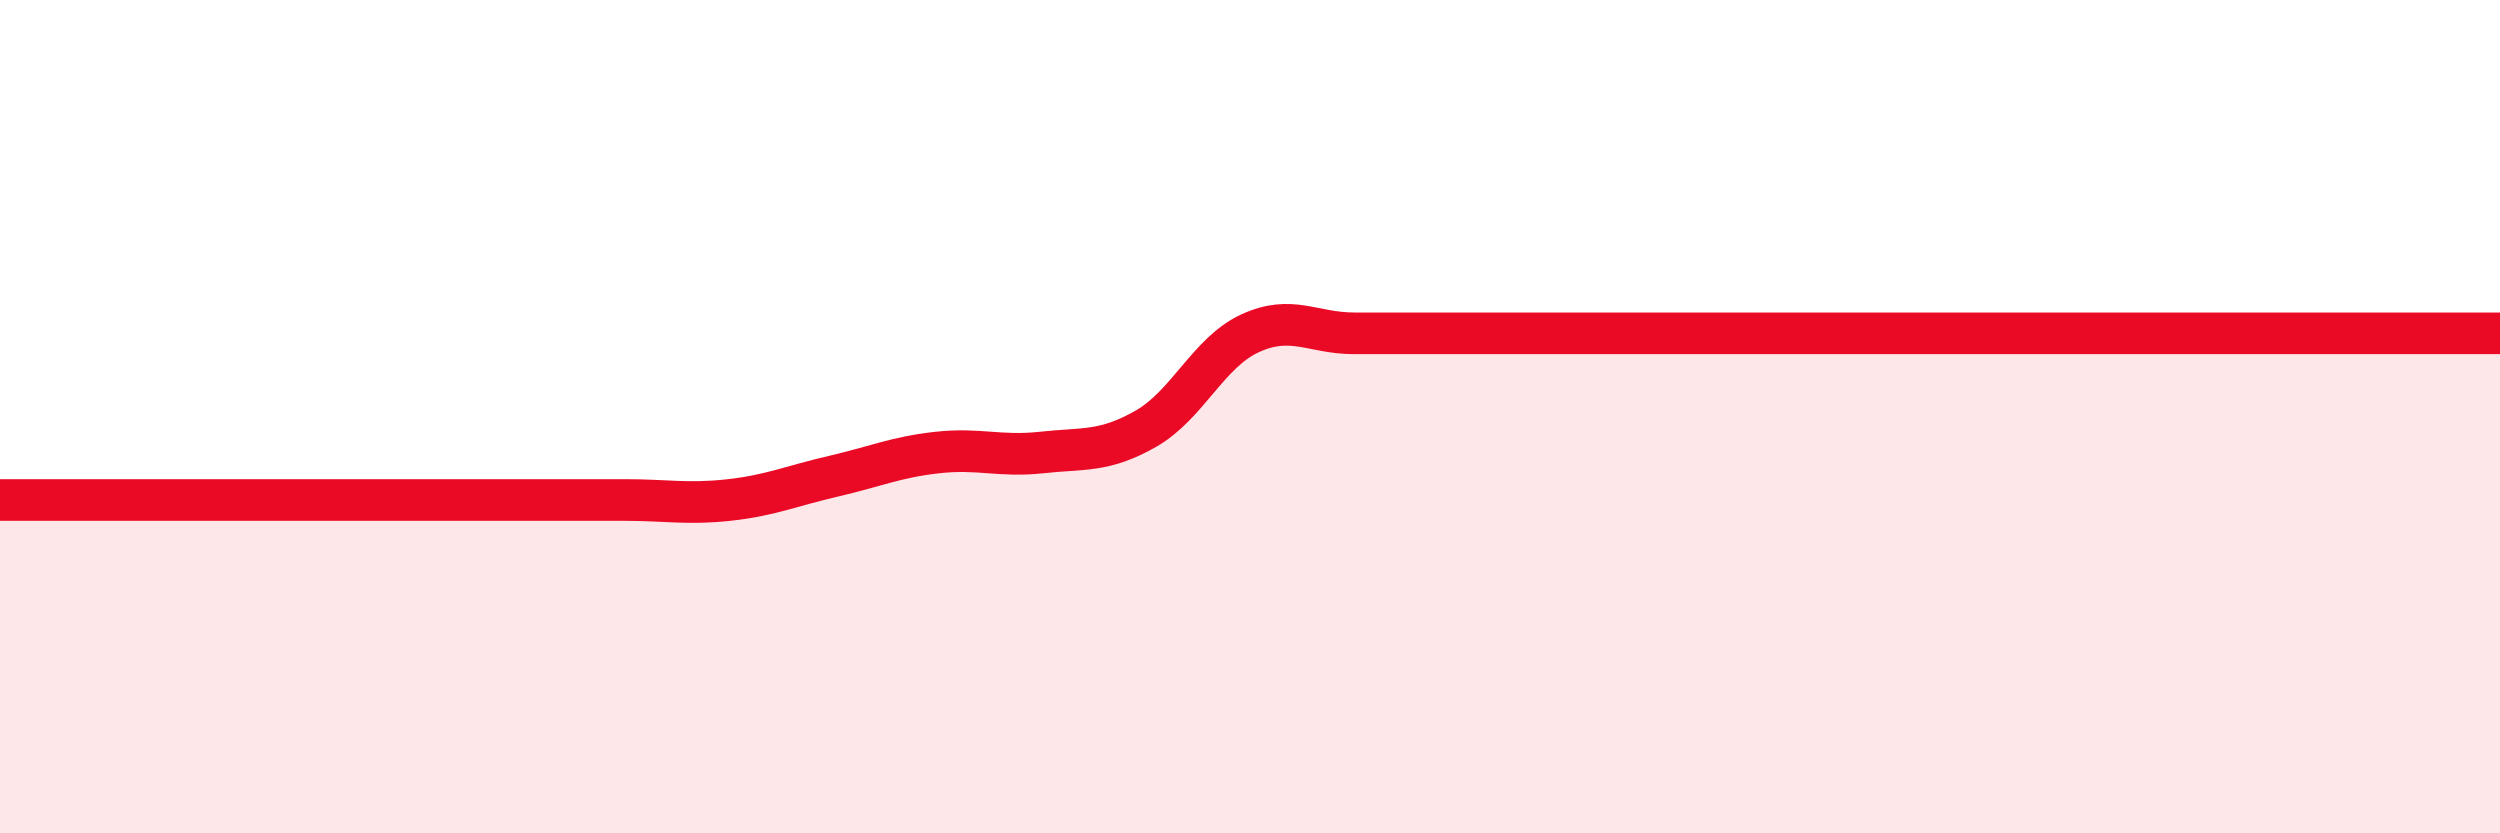
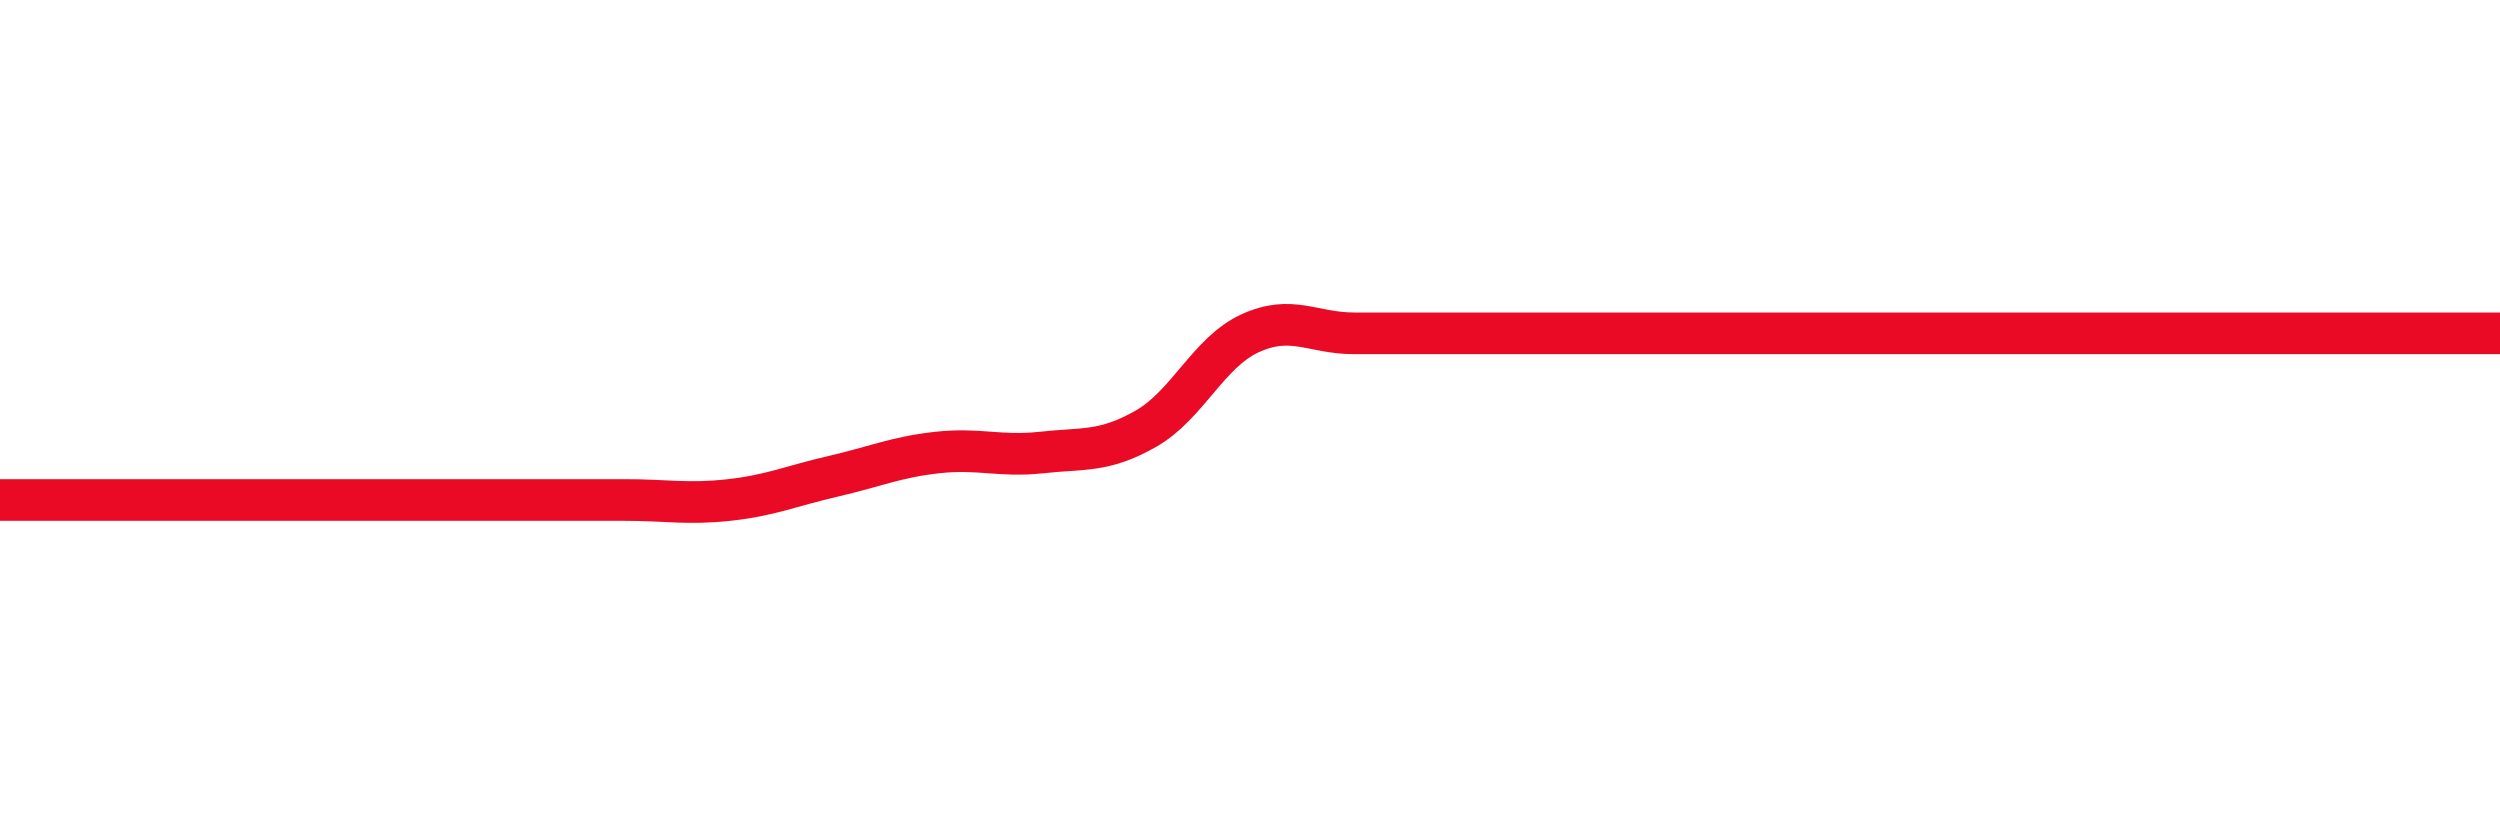
<svg xmlns="http://www.w3.org/2000/svg" width="60" height="20" viewBox="0 0 60 20">
-   <path d="M 0,12 C 0.5,12 1.5,12 2.5,12 C 3.5,12 4,12 5,12 C 6,12 6.5,12 7.5,12 C 8.5,12 9,12 10,12 C 11,12 11.5,12 12.5,12 C 13.5,12 14,12 15,12 C 16,12 16.5,12.11 17.5,12 C 18.5,11.89 19,11.66 20,11.43 C 21,11.2 21.5,10.97 22.5,10.86 C 23.5,10.75 24,10.97 25,10.86 C 26,10.75 26.5,10.86 27.5,10.29 C 28.5,9.72 29,8.46 30,8 C 31,7.54 31.5,8 32.5,8 C 33.5,8 34,8 35,8 C 36,8 36.5,8 37.5,8 C 38.5,8 39,8 40,8 C 41,8 41.5,8 42.5,8 C 43.5,8 44,8 45,8 C 46,8 46.5,8 47.5,8 C 48.5,8 49,8 50,8 C 51,8 51.5,8 52.5,8 C 53.5,8 54,8 55,8 C 56,8 56.5,8 57.5,8 C 58.5,8 59.5,8 60,8L60 20L0 20Z" fill="#EB0A25" opacity="0.1" stroke-linecap="round" stroke-linejoin="round" />
-   <path d="M 0,12 C 0.5,12 1.5,12 2.5,12 C 3.5,12 4,12 5,12 C 6,12 6.5,12 7.5,12 C 8.5,12 9,12 10,12 C 11,12 11.5,12 12.5,12 C 13.5,12 14,12 15,12 C 16,12 16.5,12.11 17.5,12 C 18.5,11.89 19,11.66 20,11.43 C 21,11.2 21.5,10.97 22.5,10.86 C 23.5,10.75 24,10.97 25,10.86 C 26,10.75 26.5,10.86 27.5,10.29 C 28.5,9.72 29,8.46 30,8 C 31,7.54 31.5,8 32.5,8 C 33.5,8 34,8 35,8 C 36,8 36.5,8 37.5,8 C 38.5,8 39,8 40,8 C 41,8 41.5,8 42.5,8 C 43.5,8 44,8 45,8 C 46,8 46.5,8 47.5,8 C 48.5,8 49,8 50,8 C 51,8 51.5,8 52.5,8 C 53.5,8 54,8 55,8 C 56,8 56.5,8 57.5,8 C 58.5,8 59.5,8 60,8" stroke="#EB0A25" stroke-width="1" fill="none" stroke-linecap="round" stroke-linejoin="round" />
+   <path d="M 0,12 C 0.5,12 1.5,12 2.5,12 C 6,12 6.5,12 7.5,12 C 8.5,12 9,12 10,12 C 11,12 11.5,12 12.5,12 C 13.5,12 14,12 15,12 C 16,12 16.5,12.11 17.5,12 C 18.5,11.89 19,11.66 20,11.43 C 21,11.2 21.5,10.97 22.5,10.86 C 23.5,10.75 24,10.97 25,10.86 C 26,10.75 26.5,10.86 27.5,10.29 C 28.5,9.72 29,8.46 30,8 C 31,7.54 31.5,8 32.5,8 C 33.5,8 34,8 35,8 C 36,8 36.5,8 37.5,8 C 38.5,8 39,8 40,8 C 41,8 41.5,8 42.5,8 C 43.5,8 44,8 45,8 C 46,8 46.5,8 47.5,8 C 48.5,8 49,8 50,8 C 51,8 51.5,8 52.5,8 C 53.5,8 54,8 55,8 C 56,8 56.5,8 57.5,8 C 58.5,8 59.5,8 60,8" stroke="#EB0A25" stroke-width="1" fill="none" stroke-linecap="round" stroke-linejoin="round" />
</svg>